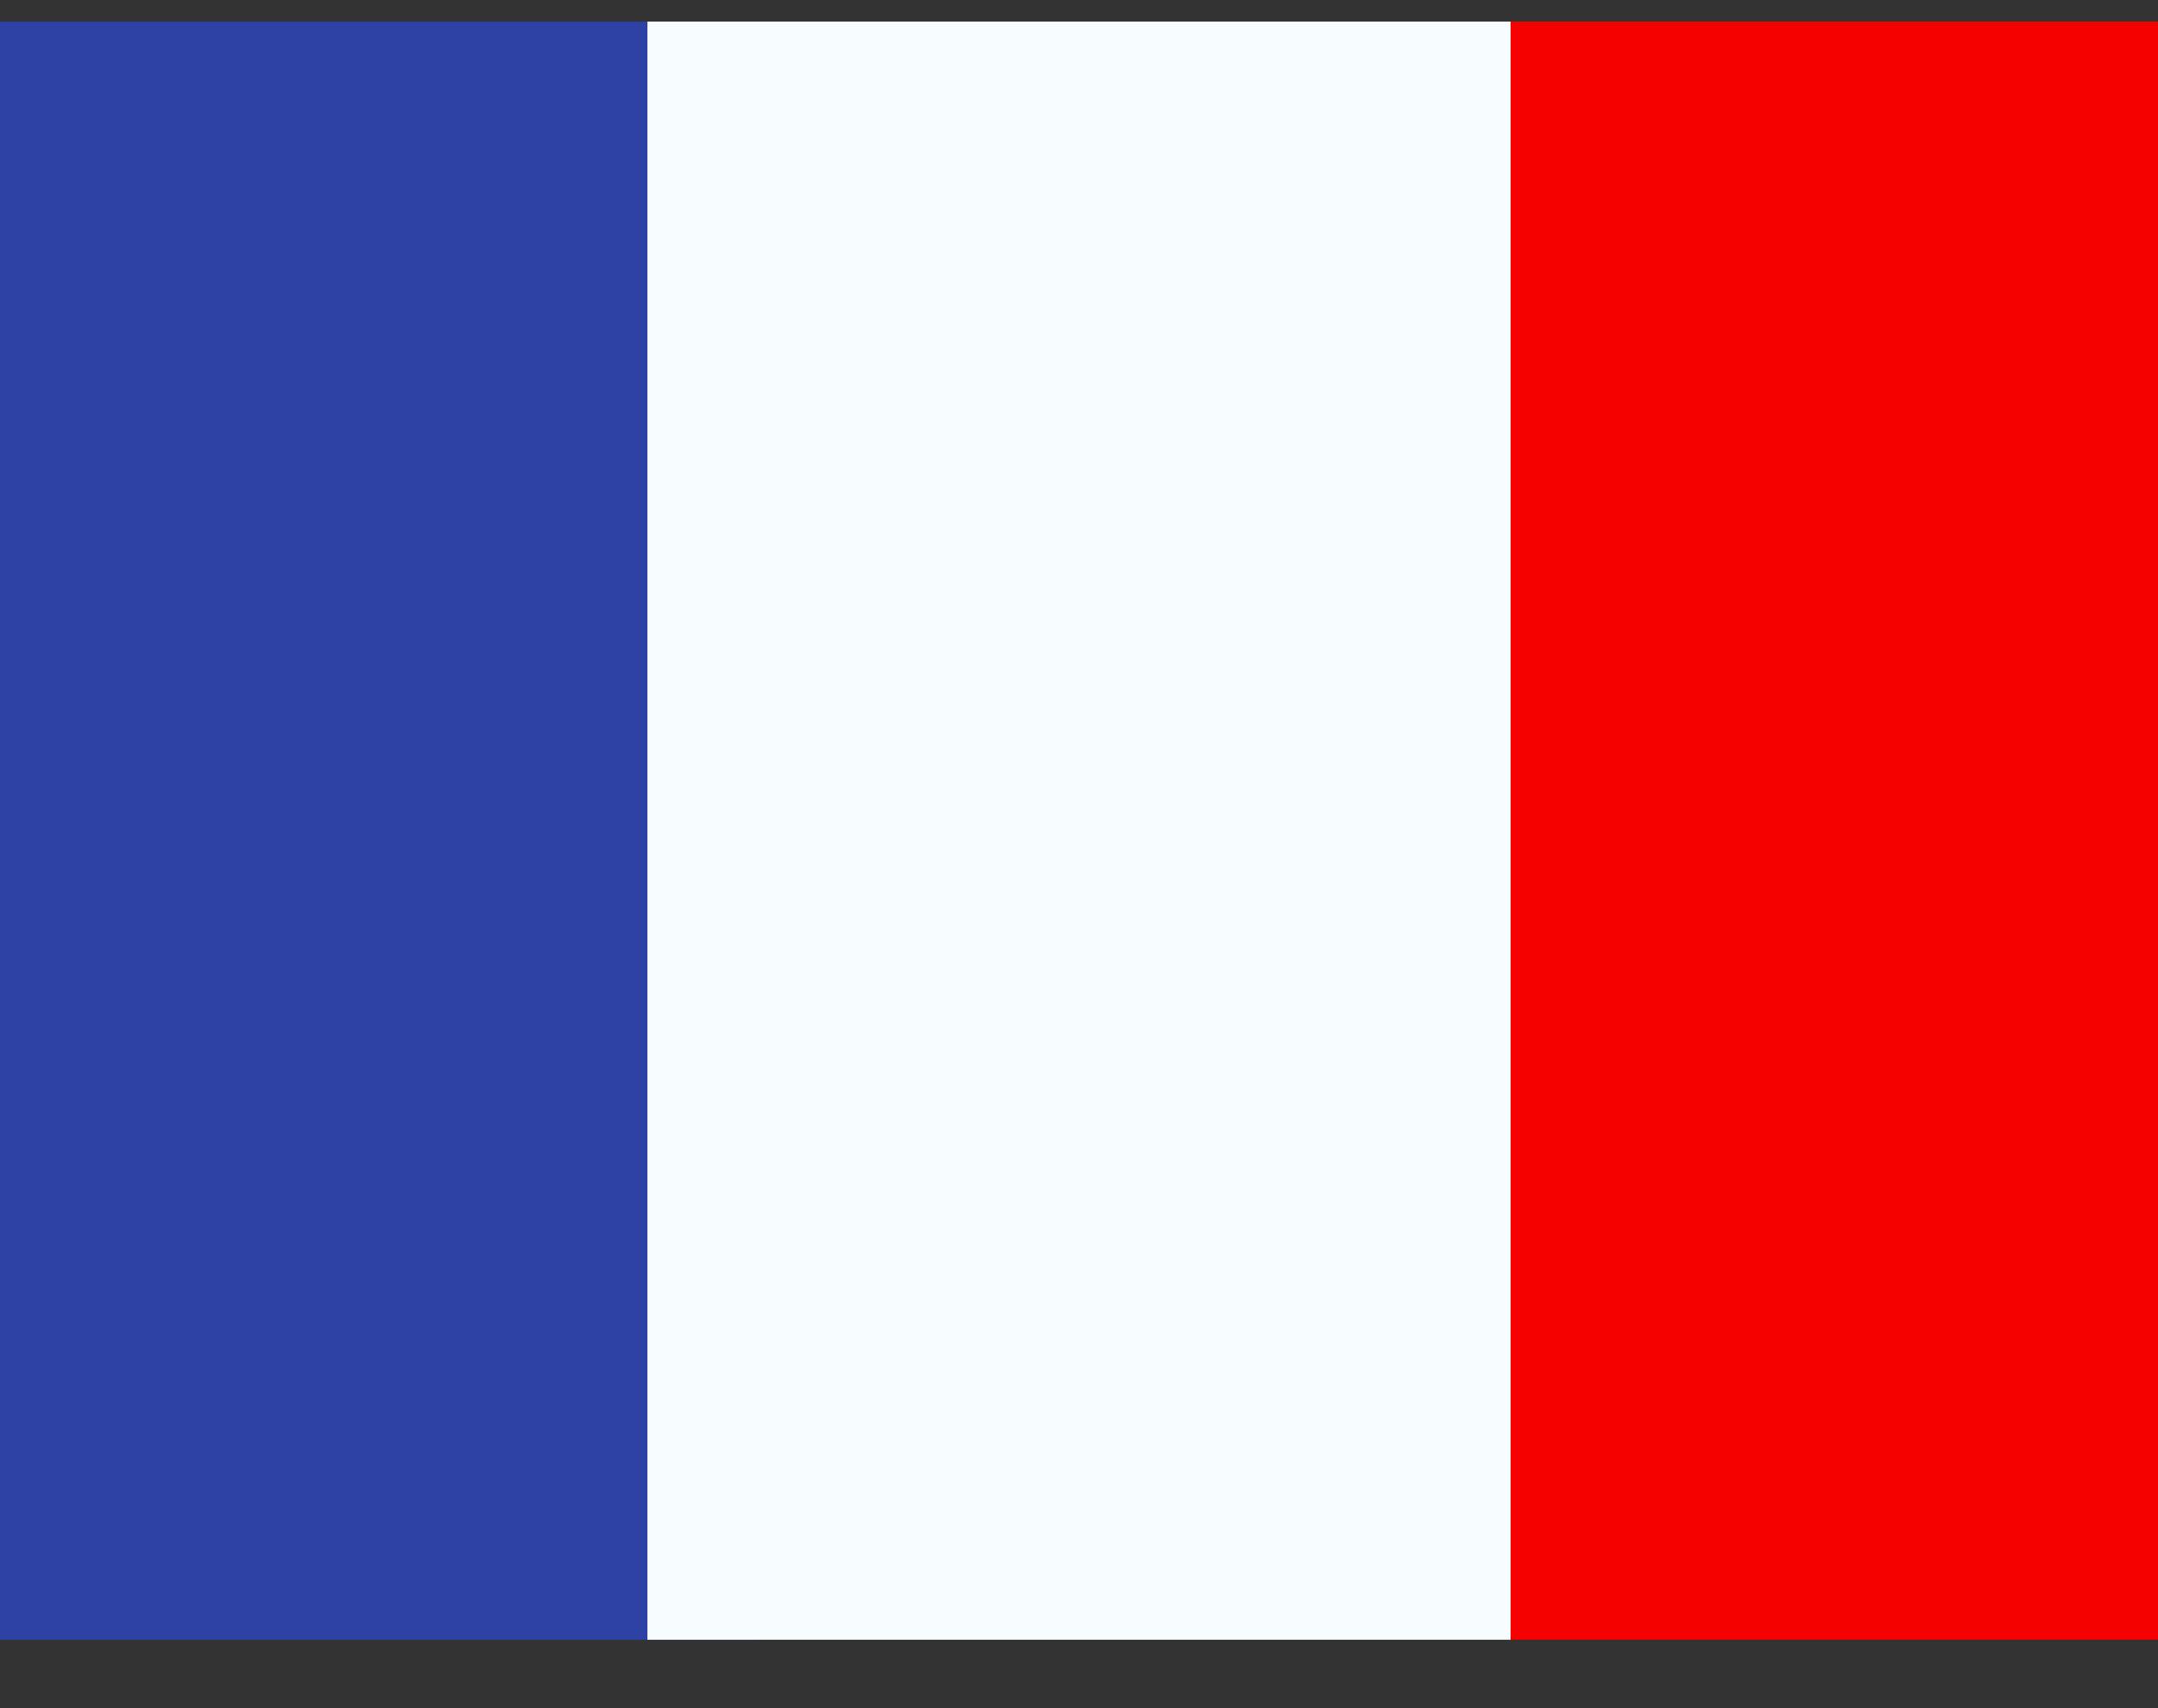
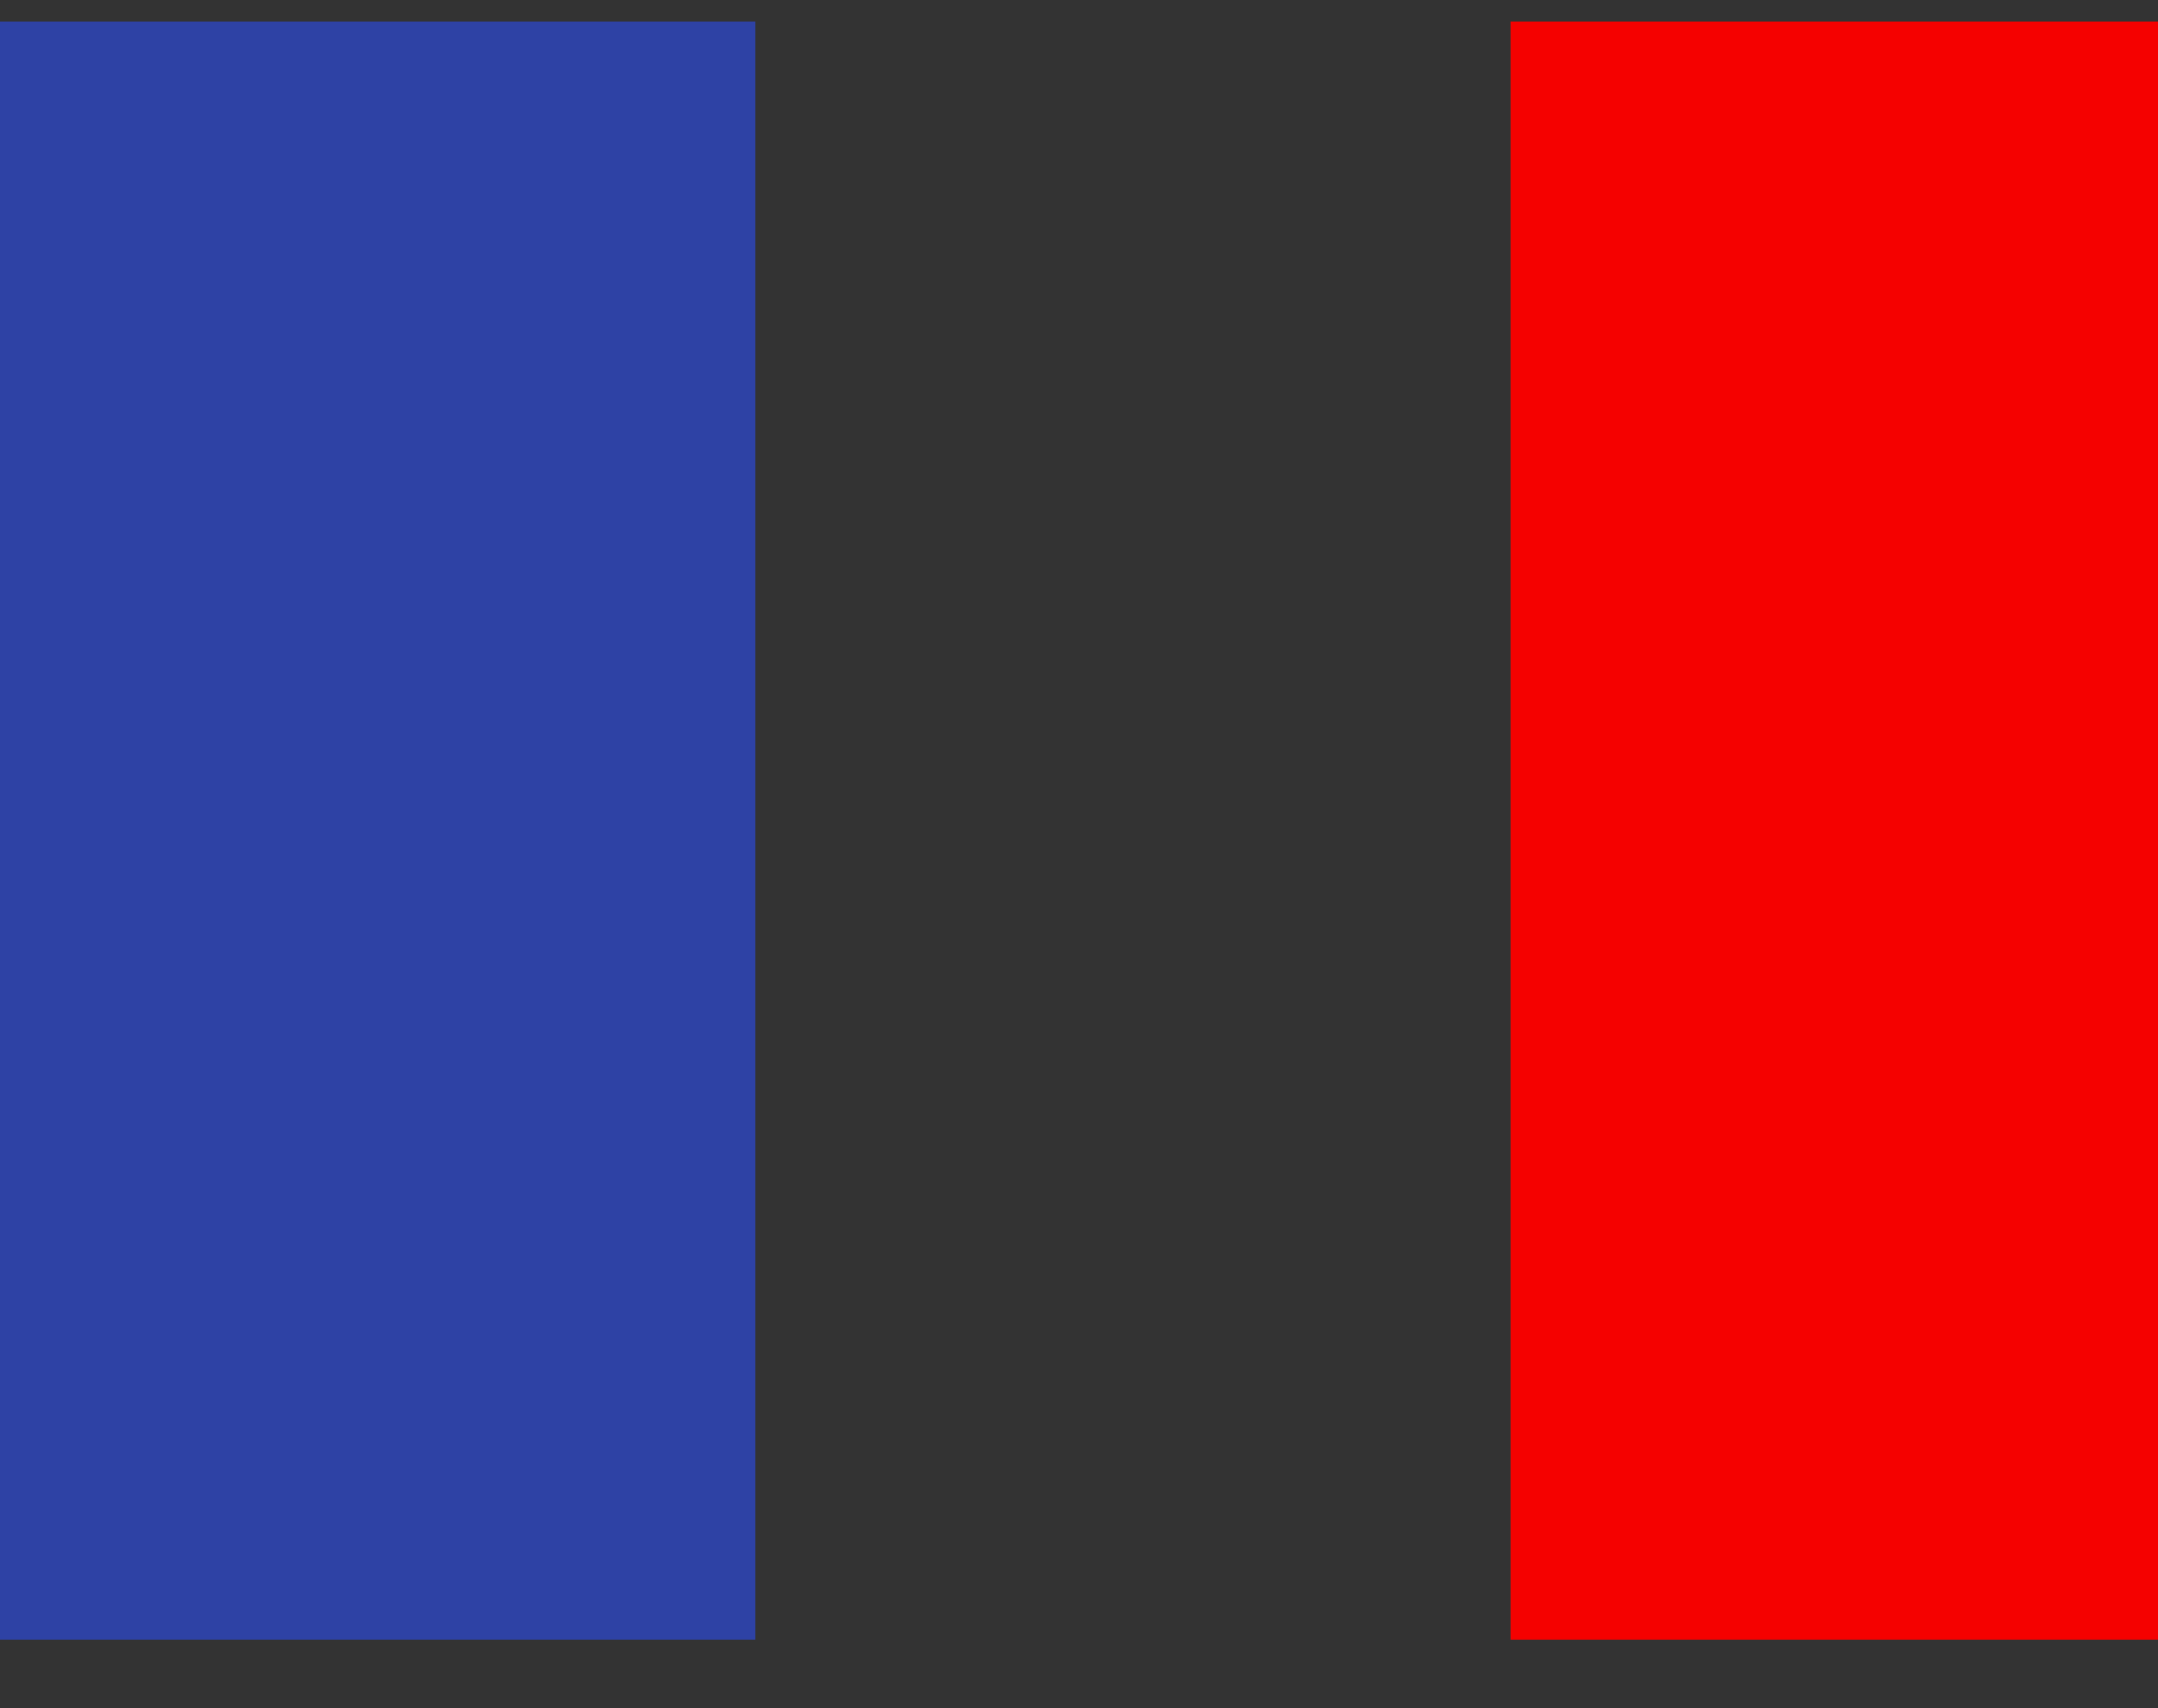
<svg xmlns="http://www.w3.org/2000/svg" width="24" height="19" viewBox="0 0 24 19" fill="none">
  <rect x="0" y="0" width="24" height="19" fill="#333333" stroke="none" />
  <path fill-rule="evenodd" clip-rule="evenodd" d="M16.8 0.24H24V18.239H16.8V0.24Z" fill="#F50100" />
  <path fill-rule="evenodd" clip-rule="evenodd" d="M0 0.24H8.4V18.239H0V0.24Z" fill="#2E42A5" />
-   <path fill-rule="evenodd" clip-rule="evenodd" d="M7.2 0.24H16.8V18.239H7.2V0.24Z" fill="#F7FCFF" />
</svg>